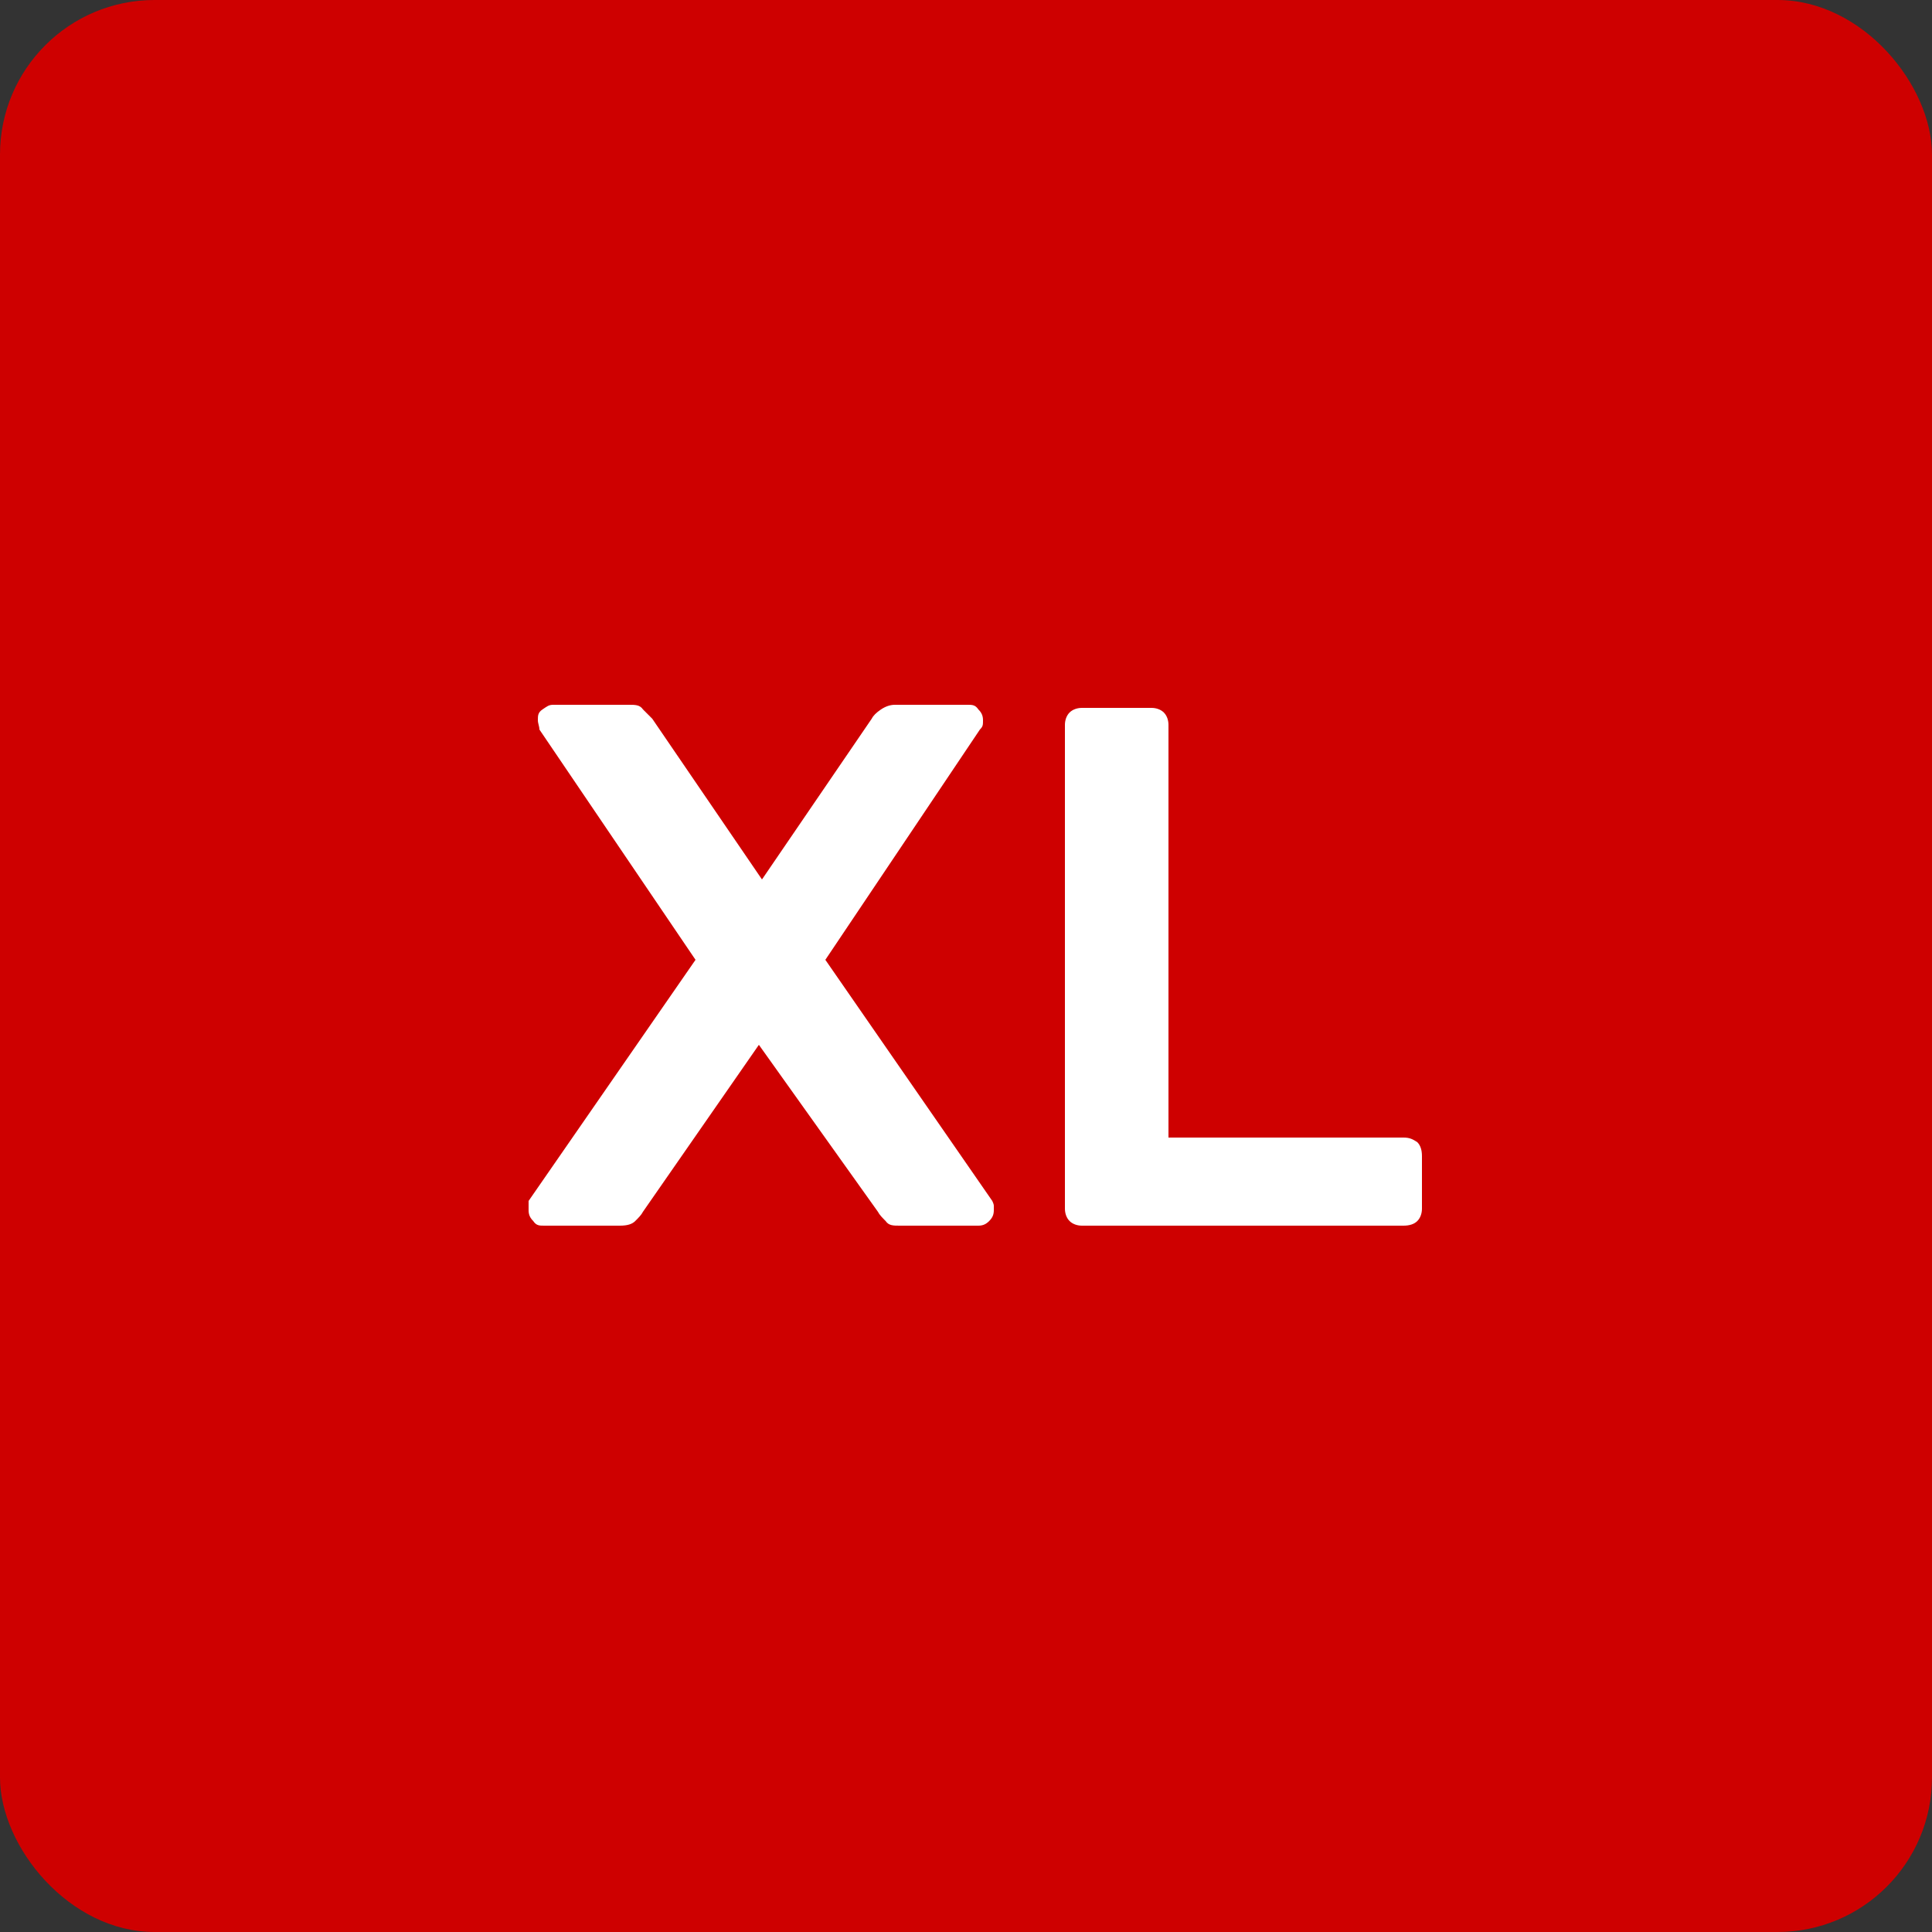
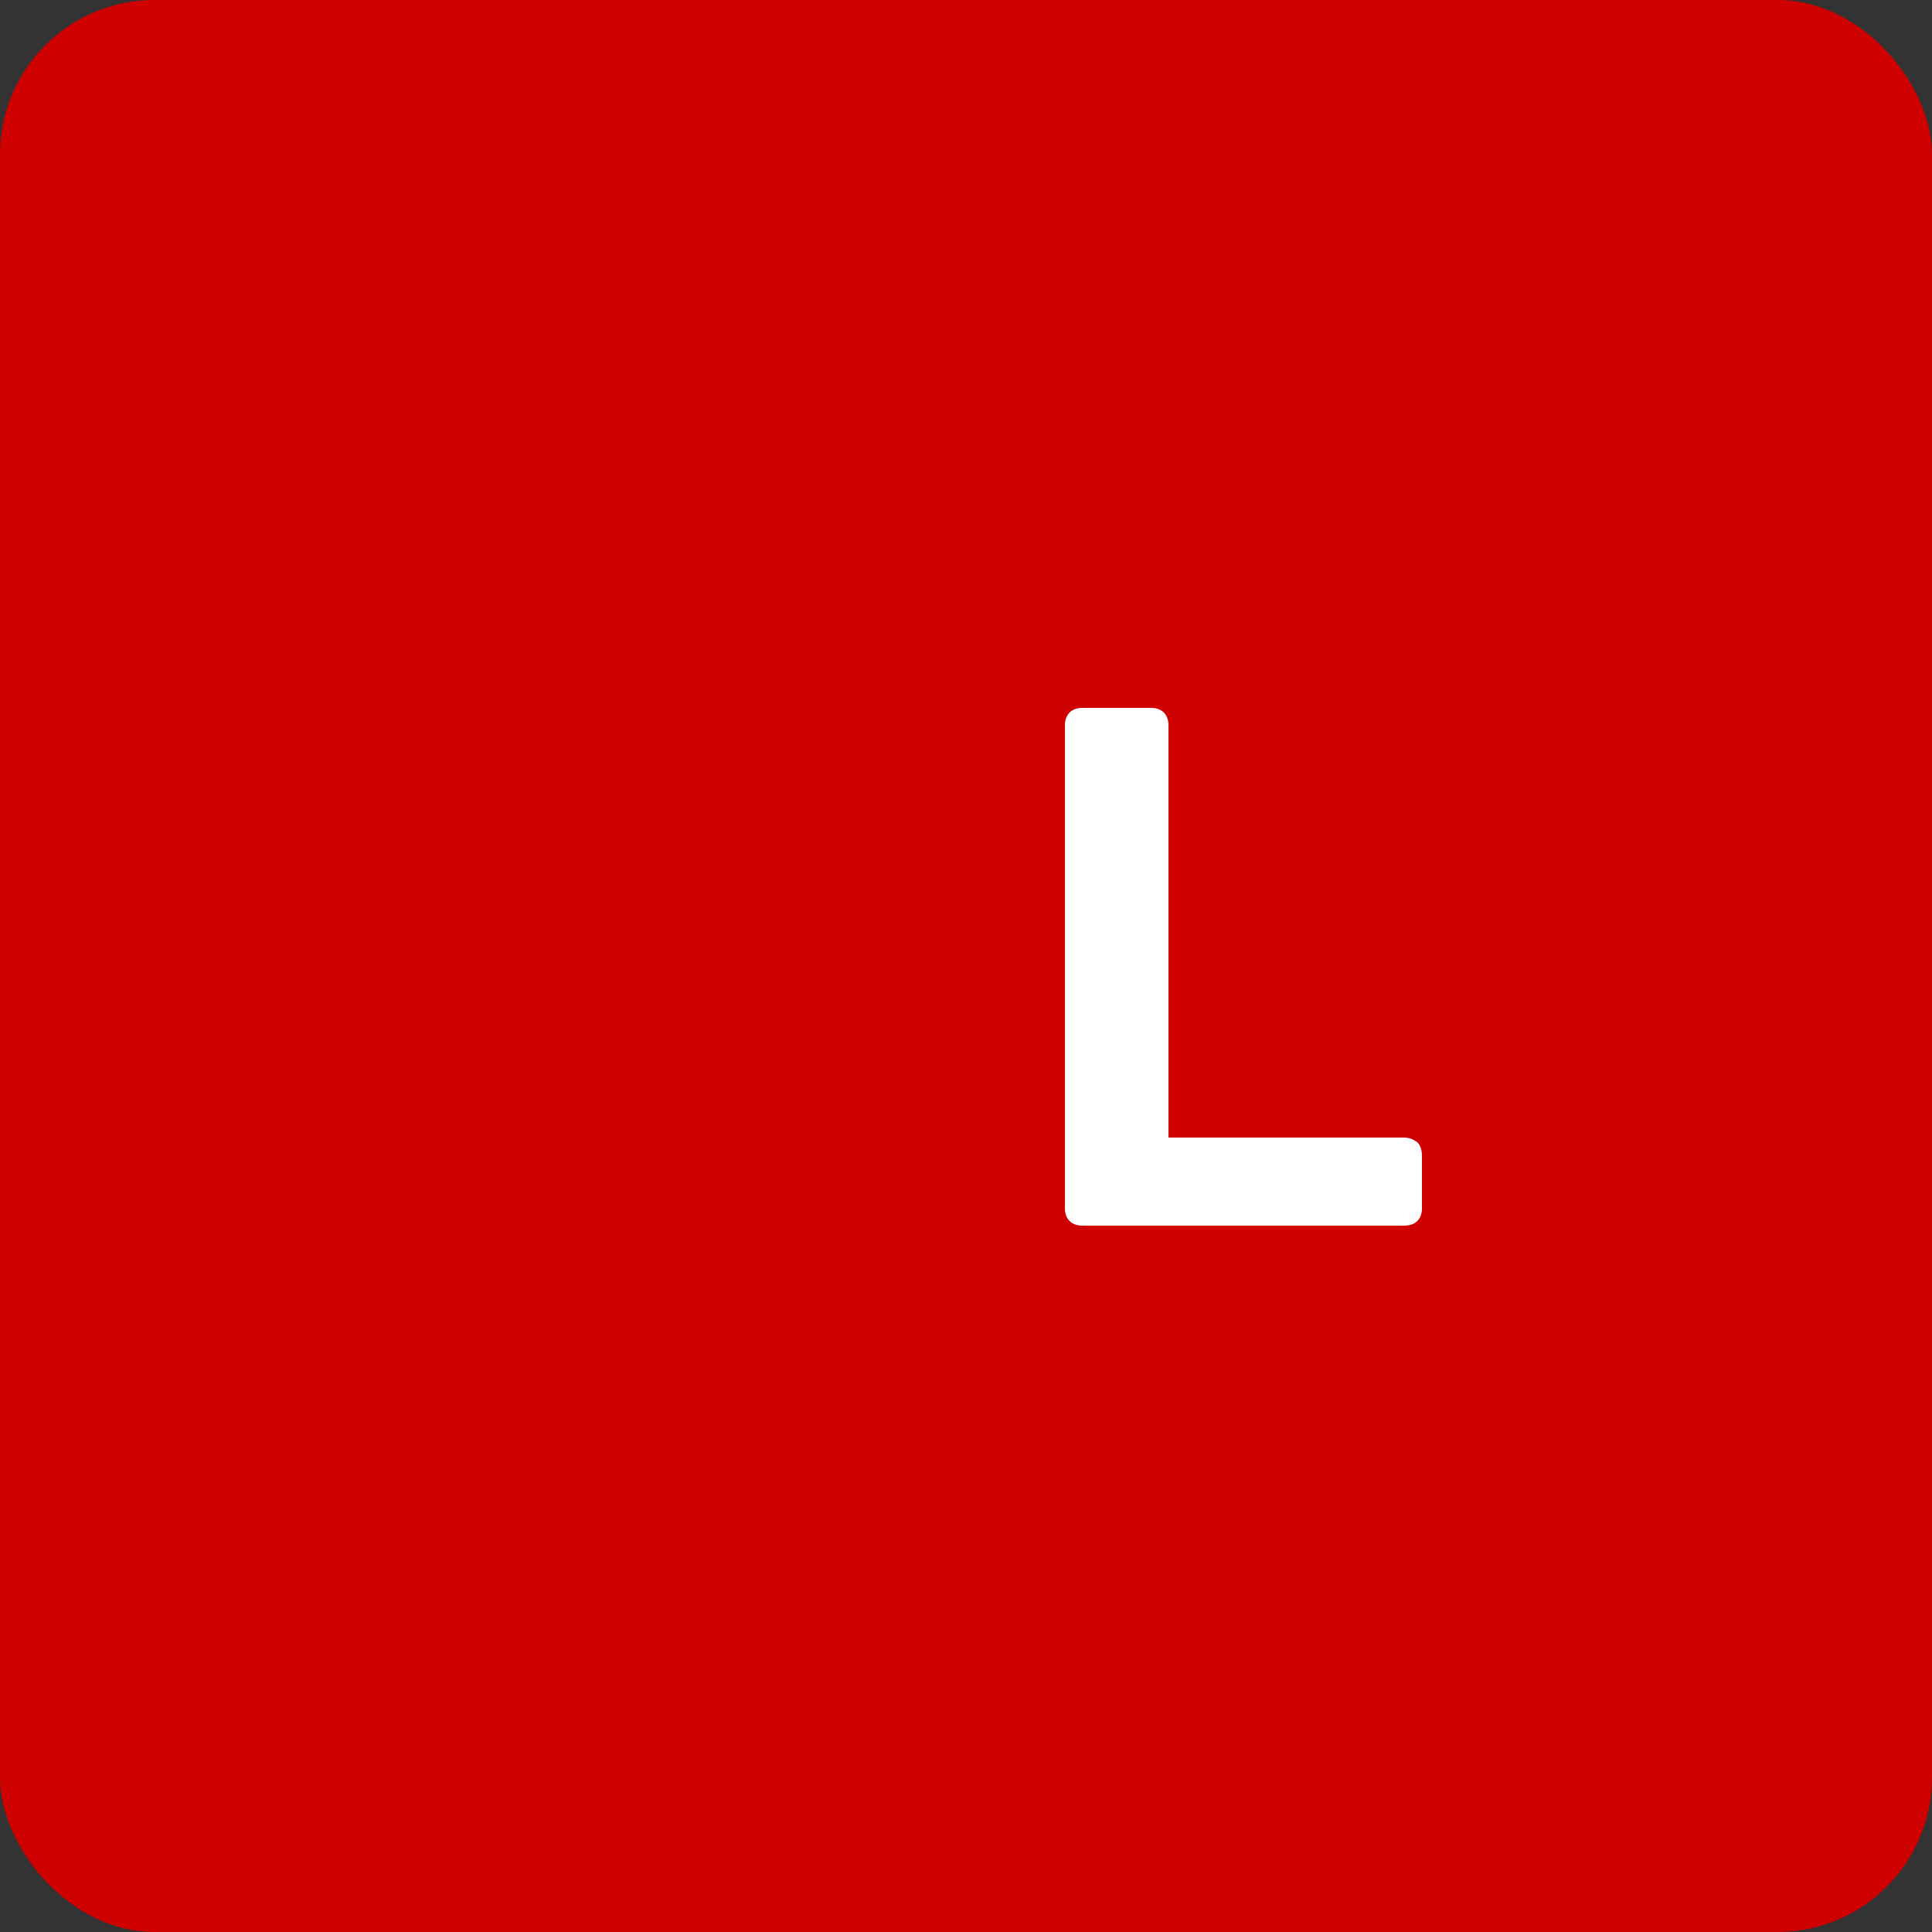
<svg xmlns="http://www.w3.org/2000/svg" id="Layer_1" version="1.1" viewBox="0 0 125 125">
  <rect x="0" y="0" width="125" height="125" fill="#333333" stroke="none" />
  <defs>
    <style> .st0 { fill: #ce0000; } .st1 { fill: #fff; } </style>
  </defs>
  <rect class="st0" width="125" height="125" rx="10" ry="10" />
  <g>
-     <path class="st1" d="M35.2,79.3c-.3,0-.5,0-.7-.3-.2-.2-.3-.4-.3-.7s0-.2,0-.3c0,0,0-.2,0-.3l10.8-15.6-10.1-14.9c0-.2-.1-.4-.1-.6,0-.3,0-.5.3-.7s.4-.3.7-.3h4.9c.4,0,.7,0,.9.3.2.2.4.4.6.6l7.1,10.4,7.1-10.4c.1-.2.3-.4.6-.6s.6-.3.9-.3h4.7c.3,0,.5,0,.7.3.2.2.3.4.3.7s0,.4-.2.6l-10,14.9,10.8,15.6c0,0,.1.2.1.3,0,0,0,.2,0,.3,0,.3-.1.5-.3.7-.2.2-.4.3-.7.3h-5.1c-.4,0-.7,0-.9-.3-.2-.2-.4-.4-.5-.6l-7.7-10.8-7.5,10.8c-.1.2-.3.4-.5.6-.2.2-.5.3-1,.3h-4.8Z" />
    <path class="st1" d="M70,79.3c-.3,0-.6-.1-.8-.3-.2-.2-.3-.5-.3-.8v-31.3c0-.3.1-.6.3-.8.2-.2.5-.3.8-.3h4.5c.3,0,.6.1.8.3.2.2.3.5.3.8v26.7h15.2c.4,0,.6.1.9.3.2.2.3.5.3.9v3.4c0,.3-.1.6-.3.8-.2.2-.5.3-.9.3h-20.8Z" />
  </g>
</svg>